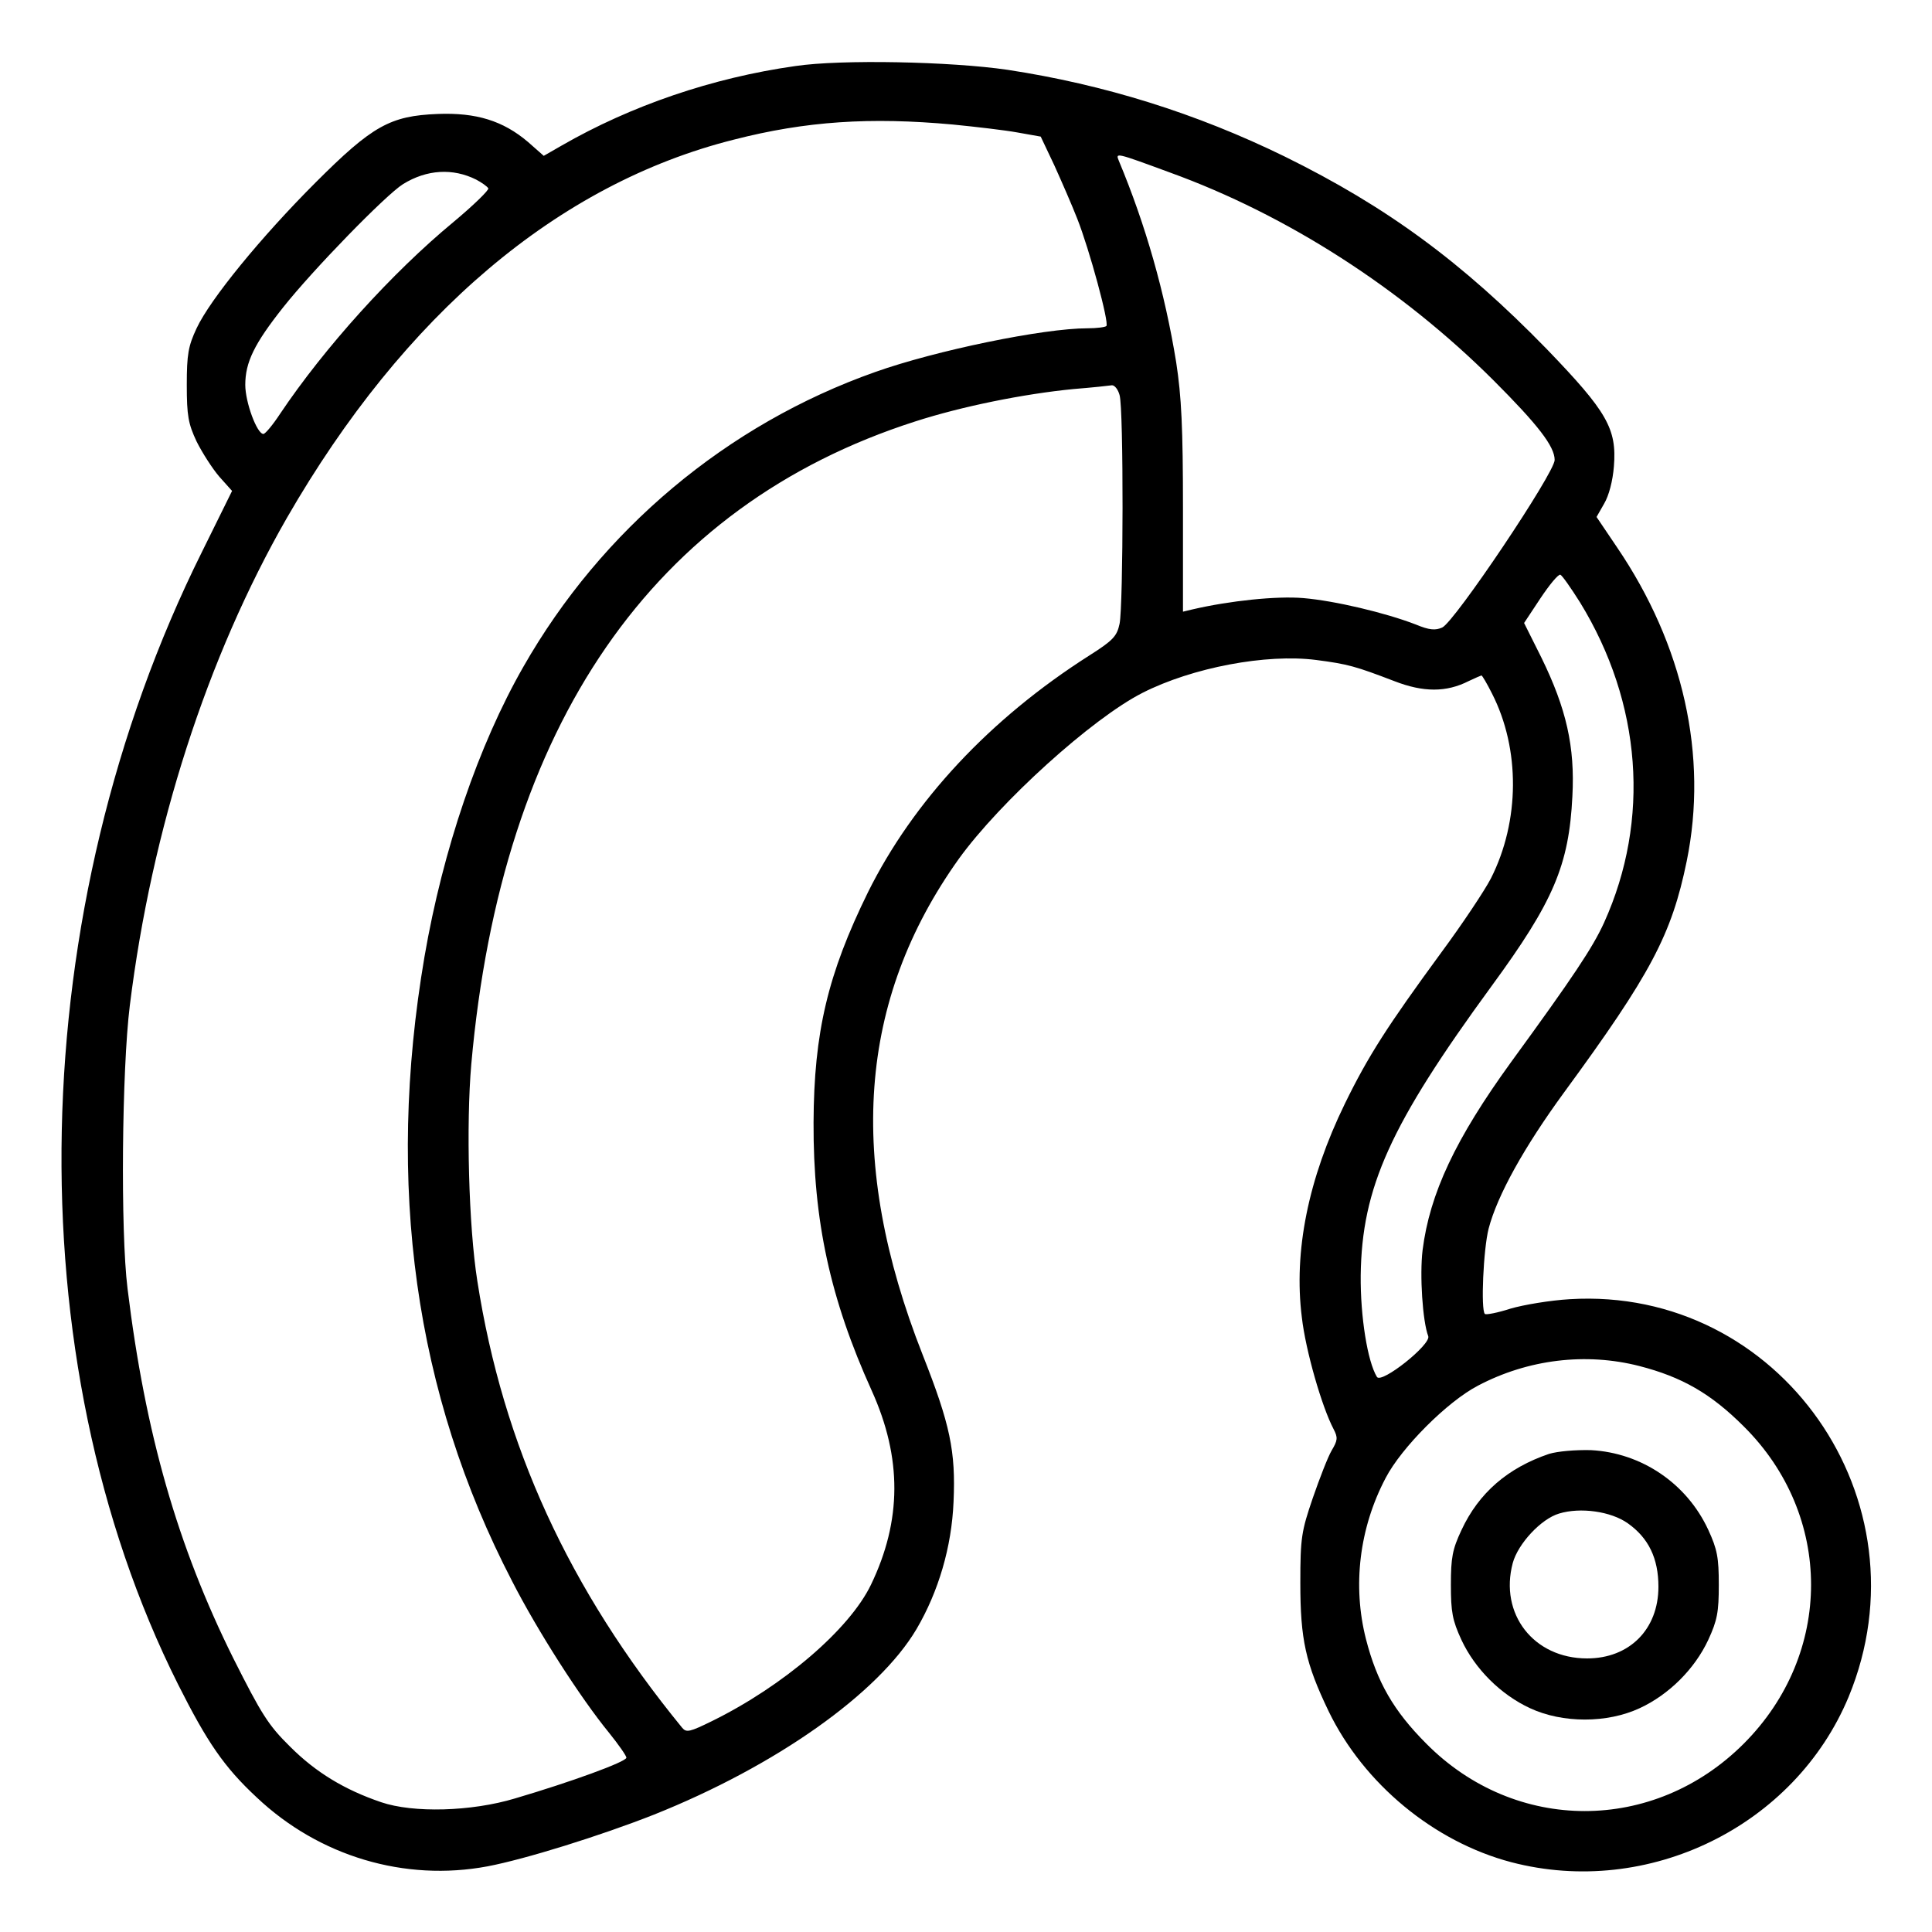
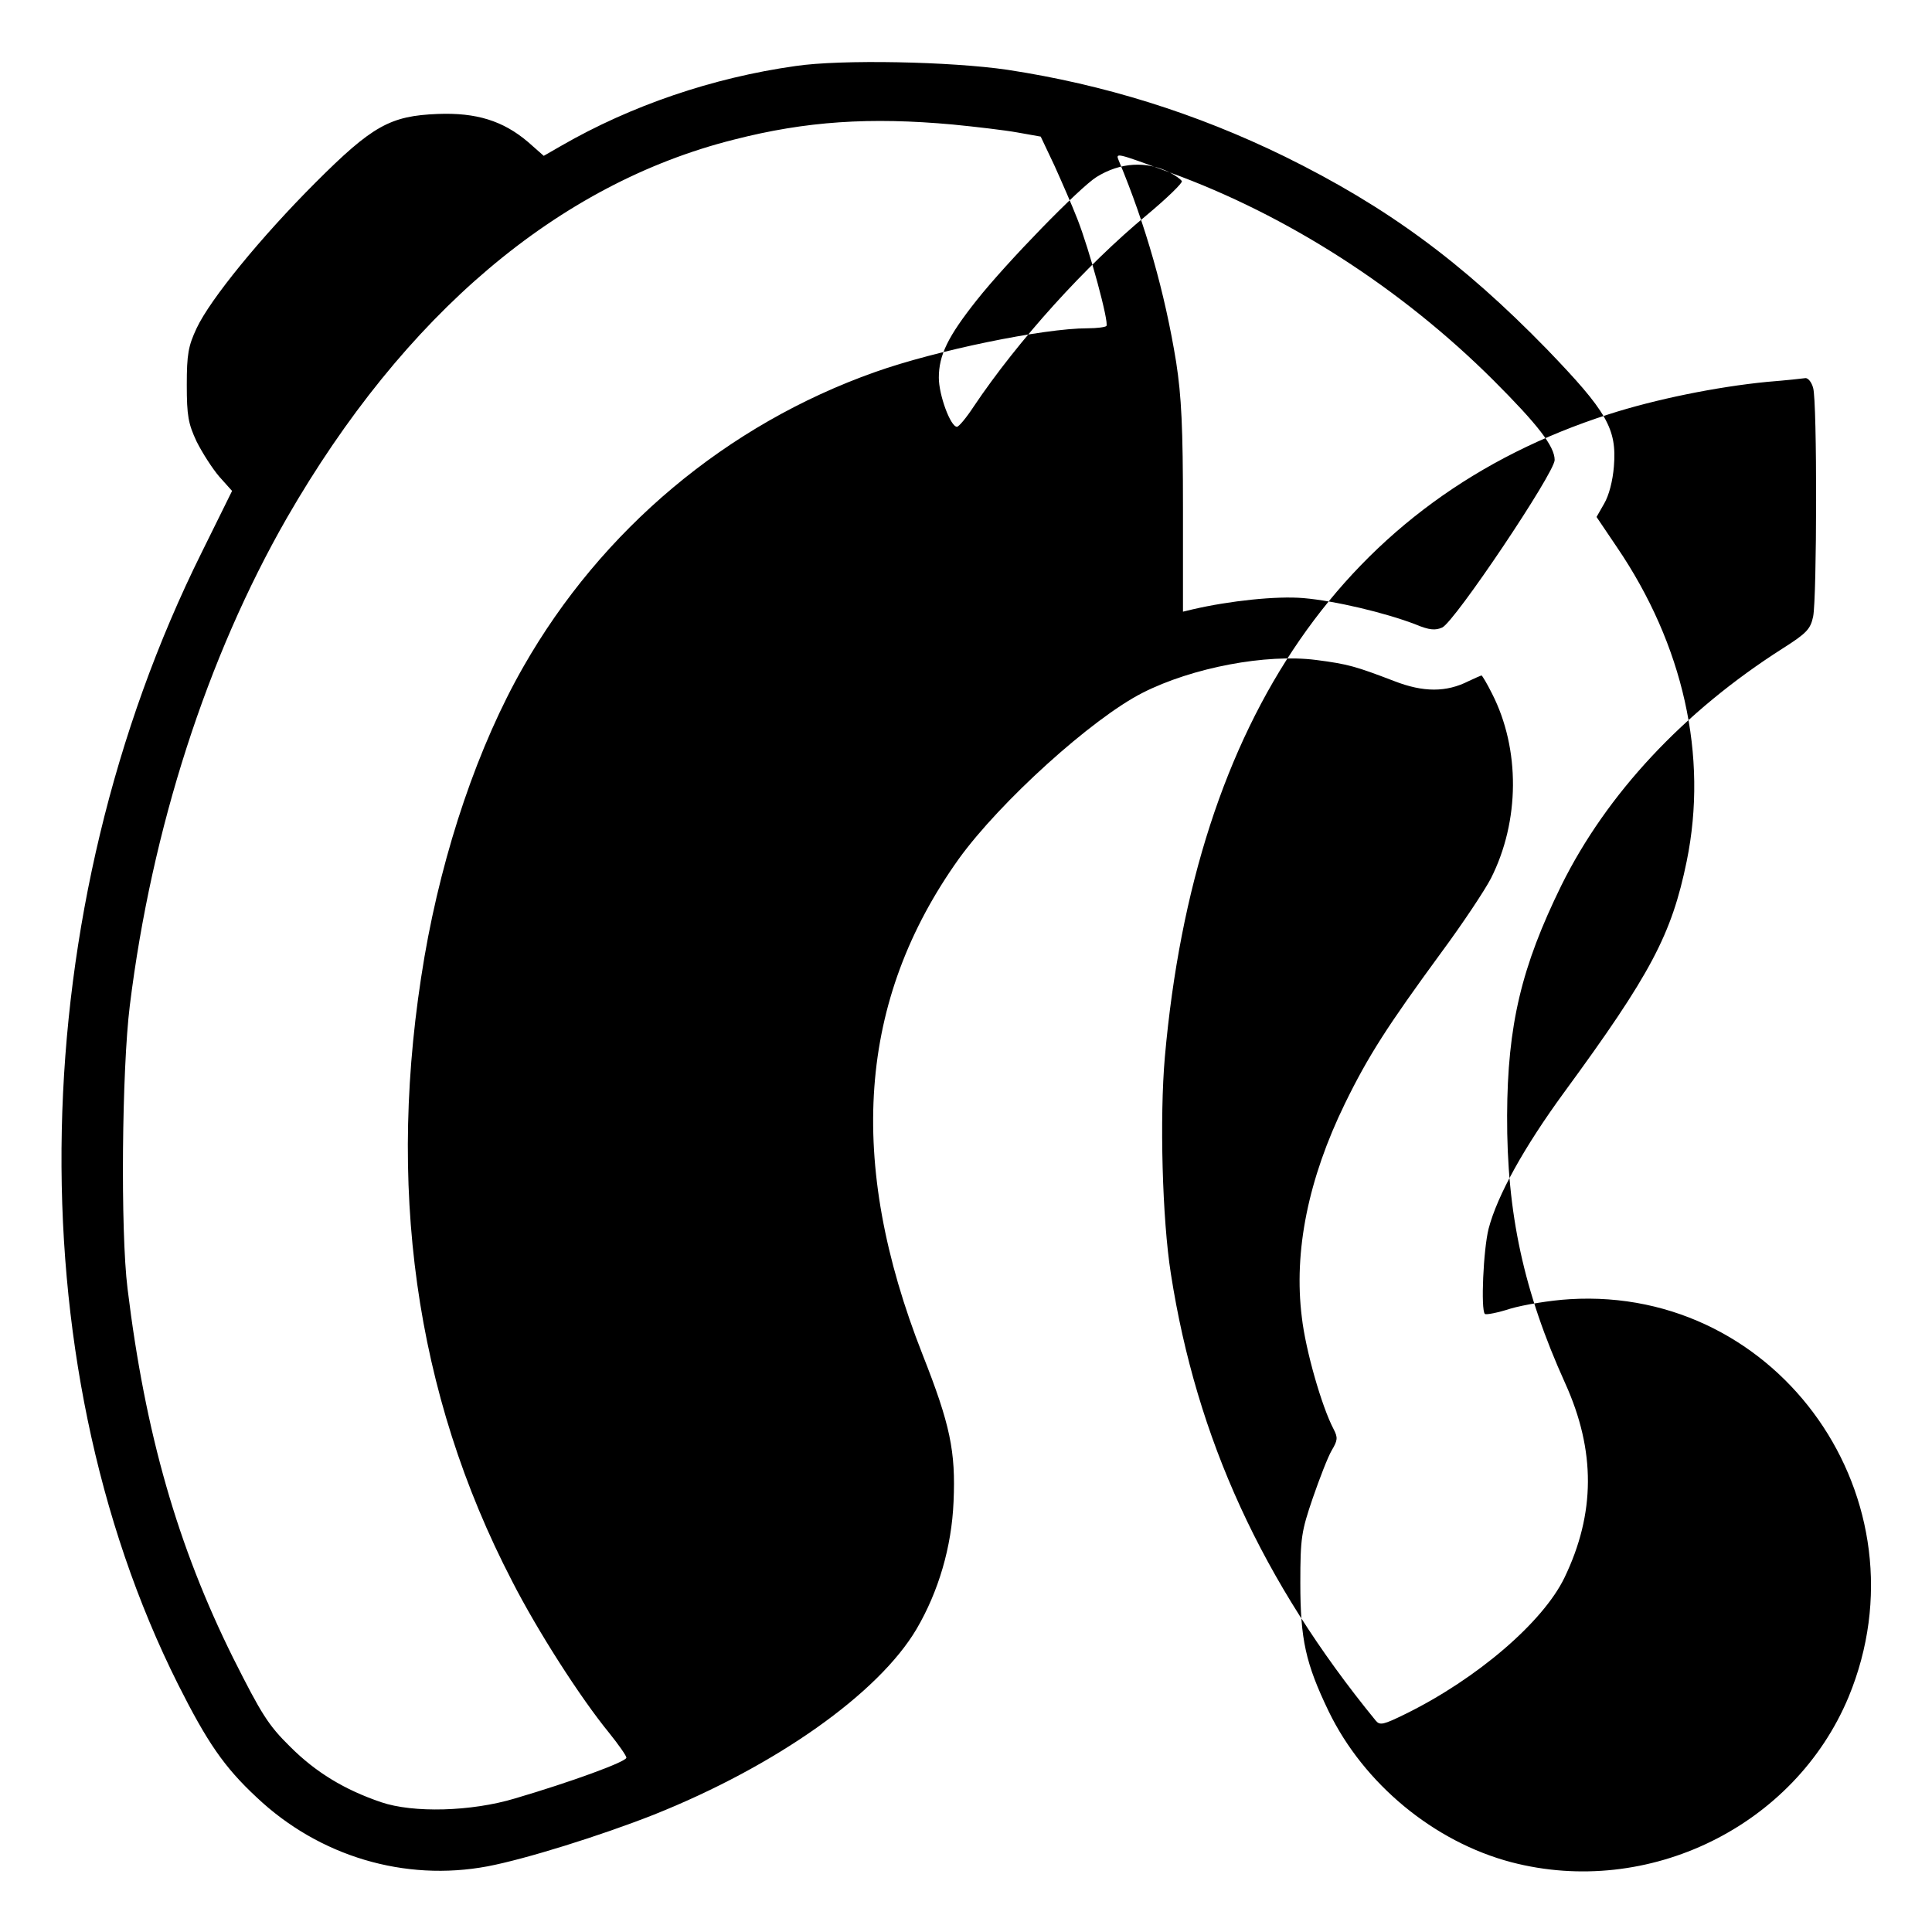
<svg xmlns="http://www.w3.org/2000/svg" width="512pt" height="512pt" viewBox="0 0 512 512" preserveAspectRatio="xMidYMid meet">
  <g transform="translate(0,512) scale(0.1,-0.1)" fill="#000000" stroke="none">
-     <path d="M2108 4945 c-220 -31 -436 -105 -620 -211 l-47 -27 -42 37 c-66 56 -137 78 -239 74 -126 -5 -173 -31 -324 -182 -144 -144 -279 -309 -315 -386 -22 -47 -26 -69 -26 -150 0 -82 4 -103 26 -150 15 -30 42 -72 60 -93 l34 -38 -80 -162 c-472 -949 -497 -2135 -63 -3001 77 -153 122 -219 208 -299 166 -157 393 -224 612 -183 100 19 299 81 441 137 323 129 595 321 696 492 58 99 93 217 98 337 6 134 -9 205 -82 390 -202 513 -171 940 96 1314 109 151 353 372 487 440 132 67 328 104 460 87 85 -11 105 -17 207 -56 77 -30 138 -30 197 0 17 8 33 15 34 15 2 0 15 -22 28 -48 75 -147 74 -338 -3 -490 -16 -31 -75 -120 -132 -197 -142 -194 -193 -273 -255 -400 -97 -199 -136 -391 -114 -566 10 -88 53 -237 84 -296 12 -23 11 -30 -5 -57 -10 -17 -32 -74 -50 -126 -30 -88 -33 -105 -33 -225 0 -150 14 -213 75 -340 93 -192 279 -346 484 -400 363 -95 751 95 894 438 215 520 -182 1088 -739 1054 -52 -3 -123 -15 -157 -25 -34 -11 -65 -17 -68 -14 -11 11 -4 171 10 226 23 88 94 216 200 361 230 314 285 418 325 613 57 279 -9 573 -185 832 l-54 80 20 35 c13 22 23 61 26 99 8 100 -18 145 -178 311 -225 231 -424 377 -694 510 -235 115 -479 191 -735 230 -150 22 -441 28 -562 10z m417 -155 c61 -6 138 -15 171 -21 l62 -11 36 -76 c19 -42 47 -106 61 -142 32 -81 85 -276 77 -284 -3 -3 -25 -6 -50 -6 -117 0 -403 -59 -563 -116 -393 -139 -725 -418 -932 -781 -119 -208 -213 -484 -262 -768 -103 -604 -26 -1158 232 -1655 68 -133 181 -309 257 -402 25 -31 46 -61 46 -66 0 -11 -149 -65 -295 -108 -116 -35 -270 -39 -355 -10 -97 33 -173 79 -241 147 -58 57 -76 86 -151 235 -147 296 -233 594 -280 979 -19 153 -15 581 6 750 58 469 205 924 416 1292 311 540 719 886 1185 1003 191 49 361 60 580 40z m575 -127 c312 -113 614 -308 857 -550 119 -119 163 -176 163 -212 0 -34 -265 -429 -298 -444 -18 -8 -34 -7 -70 8 -80 31 -215 63 -298 70 -71 6 -195 -7 -294 -30 l-25 -6 0 273 c0 215 -4 297 -18 388 -30 185 -81 364 -152 534 -9 22 -9 22 135 -31z m-1838 -19 c15 -8 29 -18 32 -23 3 -4 -39 -45 -93 -90 -162 -134 -341 -332 -459 -508 -19 -29 -39 -53 -44 -53 -17 0 -48 84 -48 130 0 60 24 109 100 205 80 101 273 299 318 327 63 39 132 43 194 12z m1705 -571 c11 -37 10 -557 0 -606 -7 -33 -17 -44 -80 -84 -264 -168 -467 -386 -587 -628 -106 -216 -143 -370 -144 -610 -1 -260 44 -467 154 -710 81 -179 80 -345 -2 -515 -57 -118 -232 -268 -421 -361 -59 -29 -68 -31 -79 -18 -301 368 -475 748 -543 1184 -23 145 -30 415 -16 575 80 899 481 1480 1176 1703 124 40 287 73 420 86 50 4 96 9 102 10 7 0 16 -11 20 -26z m1220 -549 c164 -267 187 -577 64 -849 -30 -66 -82 -144 -246 -369 -148 -204 -216 -349 -235 -499 -8 -66 0 -189 15 -228 8 -22 -124 -127 -136 -108 -25 41 -44 160 -43 269 3 233 78 399 347 767 164 224 205 320 214 503 7 131 -16 232 -82 367 l-46 92 43 65 c24 36 47 64 53 63 5 -2 28 -35 52 -73z m157 -2024 c113 -29 190 -73 277 -160 238 -236 238 -603 0 -841 -238 -238 -605 -238 -841 0 -87 87 -131 164 -160 277 -36 141 -18 294 52 427 42 81 164 203 245 245 133 70 286 88 427 52z" />
-     <path d="M4105 1267 c-109 -37 -186 -103 -232 -202 -24 -51 -28 -73 -28 -145 0 -72 4 -94 28 -146 36 -77 104 -145 182 -181 86 -40 204 -40 290 0 78 36 146 104 182 181 24 52 28 74 28 146 0 72 -4 94 -28 146 -57 123 -177 204 -311 211 -41 1 -88 -3 -111 -10z m209 -184 c55 -39 81 -93 81 -168 0 -113 -77 -190 -189 -190 -142 0 -233 118 -197 253 14 51 75 117 123 131 56 17 137 6 182 -26z" />
+     <path d="M2108 4945 c-220 -31 -436 -105 -620 -211 l-47 -27 -42 37 c-66 56 -137 78 -239 74 -126 -5 -173 -31 -324 -182 -144 -144 -279 -309 -315 -386 -22 -47 -26 -69 -26 -150 0 -82 4 -103 26 -150 15 -30 42 -72 60 -93 l34 -38 -80 -162 c-472 -949 -497 -2135 -63 -3001 77 -153 122 -219 208 -299 166 -157 393 -224 612 -183 100 19 299 81 441 137 323 129 595 321 696 492 58 99 93 217 98 337 6 134 -9 205 -82 390 -202 513 -171 940 96 1314 109 151 353 372 487 440 132 67 328 104 460 87 85 -11 105 -17 207 -56 77 -30 138 -30 197 0 17 8 33 15 34 15 2 0 15 -22 28 -48 75 -147 74 -338 -3 -490 -16 -31 -75 -120 -132 -197 -142 -194 -193 -273 -255 -400 -97 -199 -136 -391 -114 -566 10 -88 53 -237 84 -296 12 -23 11 -30 -5 -57 -10 -17 -32 -74 -50 -126 -30 -88 -33 -105 -33 -225 0 -150 14 -213 75 -340 93 -192 279 -346 484 -400 363 -95 751 95 894 438 215 520 -182 1088 -739 1054 -52 -3 -123 -15 -157 -25 -34 -11 -65 -17 -68 -14 -11 11 -4 171 10 226 23 88 94 216 200 361 230 314 285 418 325 613 57 279 -9 573 -185 832 l-54 80 20 35 c13 22 23 61 26 99 8 100 -18 145 -178 311 -225 231 -424 377 -694 510 -235 115 -479 191 -735 230 -150 22 -441 28 -562 10z m417 -155 c61 -6 138 -15 171 -21 l62 -11 36 -76 c19 -42 47 -106 61 -142 32 -81 85 -276 77 -284 -3 -3 -25 -6 -50 -6 -117 0 -403 -59 -563 -116 -393 -139 -725 -418 -932 -781 -119 -208 -213 -484 -262 -768 -103 -604 -26 -1158 232 -1655 68 -133 181 -309 257 -402 25 -31 46 -61 46 -66 0 -11 -149 -65 -295 -108 -116 -35 -270 -39 -355 -10 -97 33 -173 79 -241 147 -58 57 -76 86 -151 235 -147 296 -233 594 -280 979 -19 153 -15 581 6 750 58 469 205 924 416 1292 311 540 719 886 1185 1003 191 49 361 60 580 40z m575 -127 c312 -113 614 -308 857 -550 119 -119 163 -176 163 -212 0 -34 -265 -429 -298 -444 -18 -8 -34 -7 -70 8 -80 31 -215 63 -298 70 -71 6 -195 -7 -294 -30 l-25 -6 0 273 c0 215 -4 297 -18 388 -30 185 -81 364 -152 534 -9 22 -9 22 135 -31z c15 -8 29 -18 32 -23 3 -4 -39 -45 -93 -90 -162 -134 -341 -332 -459 -508 -19 -29 -39 -53 -44 -53 -17 0 -48 84 -48 130 0 60 24 109 100 205 80 101 273 299 318 327 63 39 132 43 194 12z m1705 -571 c11 -37 10 -557 0 -606 -7 -33 -17 -44 -80 -84 -264 -168 -467 -386 -587 -628 -106 -216 -143 -370 -144 -610 -1 -260 44 -467 154 -710 81 -179 80 -345 -2 -515 -57 -118 -232 -268 -421 -361 -59 -29 -68 -31 -79 -18 -301 368 -475 748 -543 1184 -23 145 -30 415 -16 575 80 899 481 1480 1176 1703 124 40 287 73 420 86 50 4 96 9 102 10 7 0 16 -11 20 -26z m1220 -549 c164 -267 187 -577 64 -849 -30 -66 -82 -144 -246 -369 -148 -204 -216 -349 -235 -499 -8 -66 0 -189 15 -228 8 -22 -124 -127 -136 -108 -25 41 -44 160 -43 269 3 233 78 399 347 767 164 224 205 320 214 503 7 131 -16 232 -82 367 l-46 92 43 65 c24 36 47 64 53 63 5 -2 28 -35 52 -73z m157 -2024 c113 -29 190 -73 277 -160 238 -236 238 -603 0 -841 -238 -238 -605 -238 -841 0 -87 87 -131 164 -160 277 -36 141 -18 294 52 427 42 81 164 203 245 245 133 70 286 88 427 52z" />
  </g>
</svg>